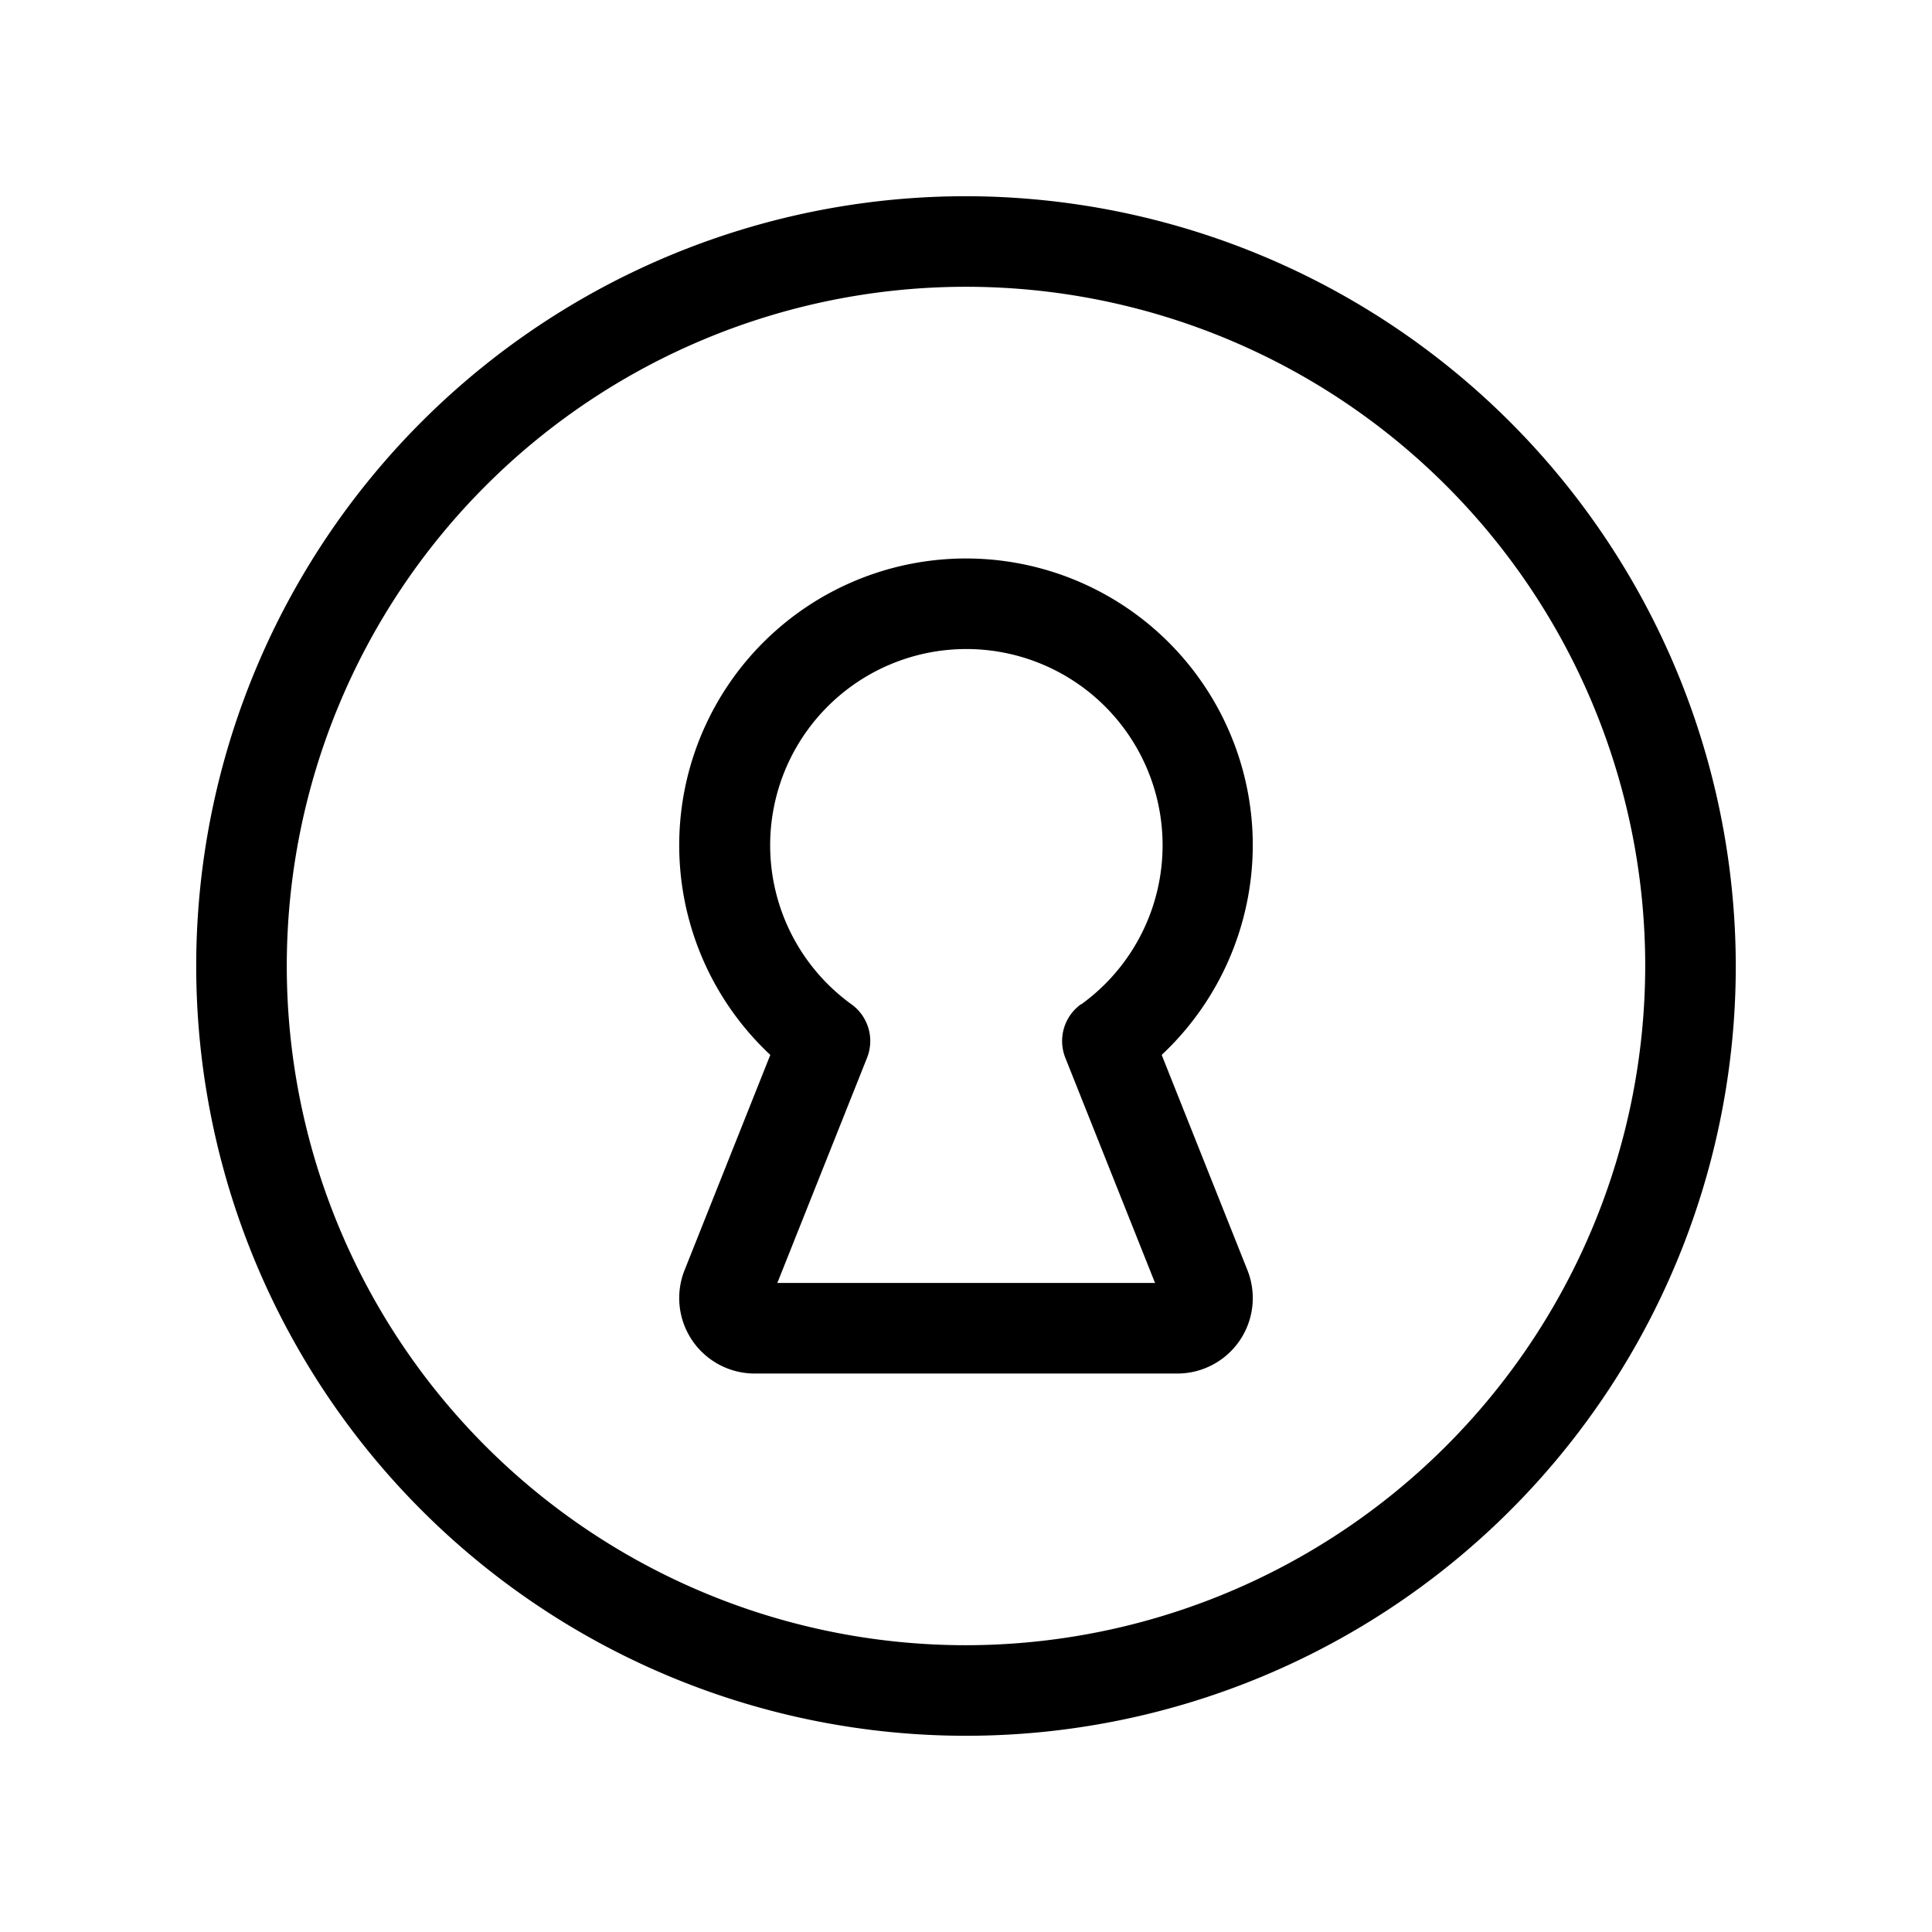
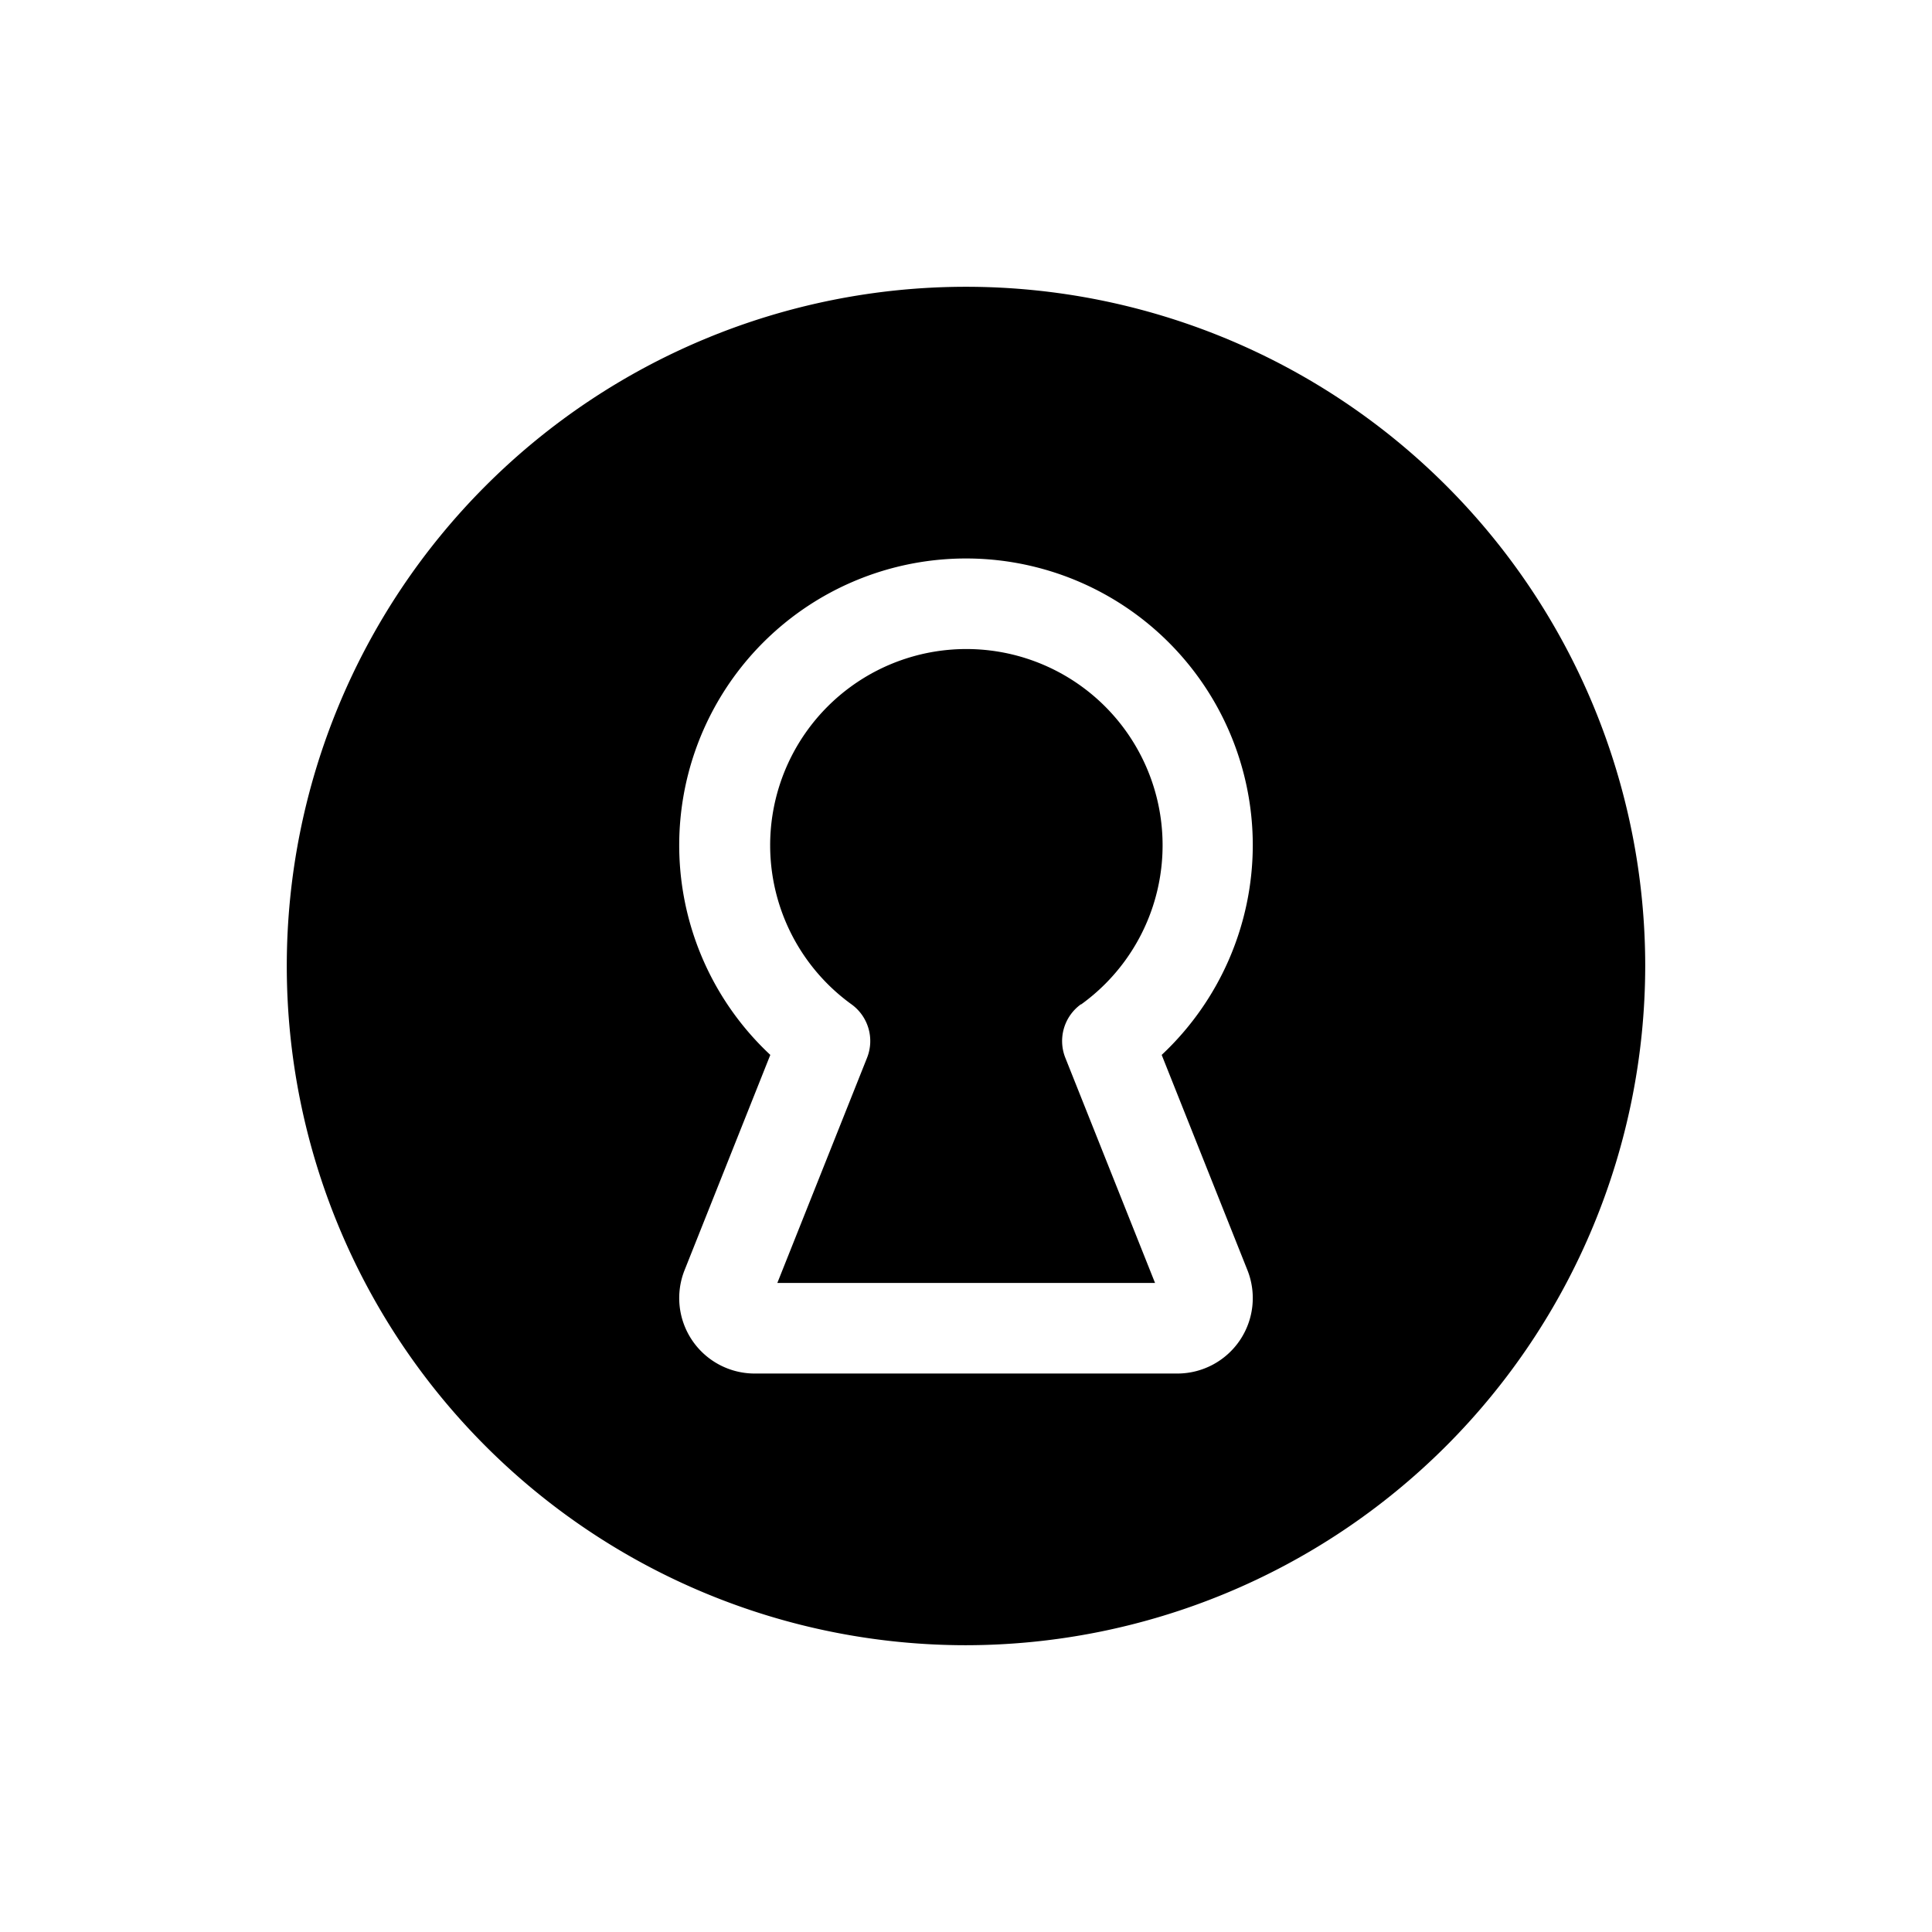
<svg xmlns="http://www.w3.org/2000/svg" viewBox="0 0 256 256" fill="currentColor">
-   <path d="M128,26A102,102,0,1,0,230,128,102.12,102.12,0,0,0,128,26Zm0,192a90,90,0,1,1,90-90A90.1,90.1,0,0,1,128,218Zm38-106a38,38,0,1,0-63.93,27.78L90.71,168.3A10,10,0,0,0,100,182h56a10,10,0,0,0,9.29-13.7l-11.36-28.52A38.14,38.14,0,0,0,166,112Zm-22.78,21.08a6,6,0,0,0-2.06,7.08L153.05,170H103l11.89-29.84a6,6,0,0,0-2.06-7.08,26,26,0,1,1,30.44,0Z" />
+   <path d="M128,26Zm0,192a90,90,0,1,1,90-90A90.1,90.1,0,0,1,128,218Zm38-106a38,38,0,1,0-63.93,27.78L90.71,168.3A10,10,0,0,0,100,182h56a10,10,0,0,0,9.29-13.7l-11.36-28.52A38.14,38.14,0,0,0,166,112Zm-22.78,21.08a6,6,0,0,0-2.06,7.08L153.05,170H103l11.89-29.84a6,6,0,0,0-2.06-7.08,26,26,0,1,1,30.44,0Z" />
</svg>